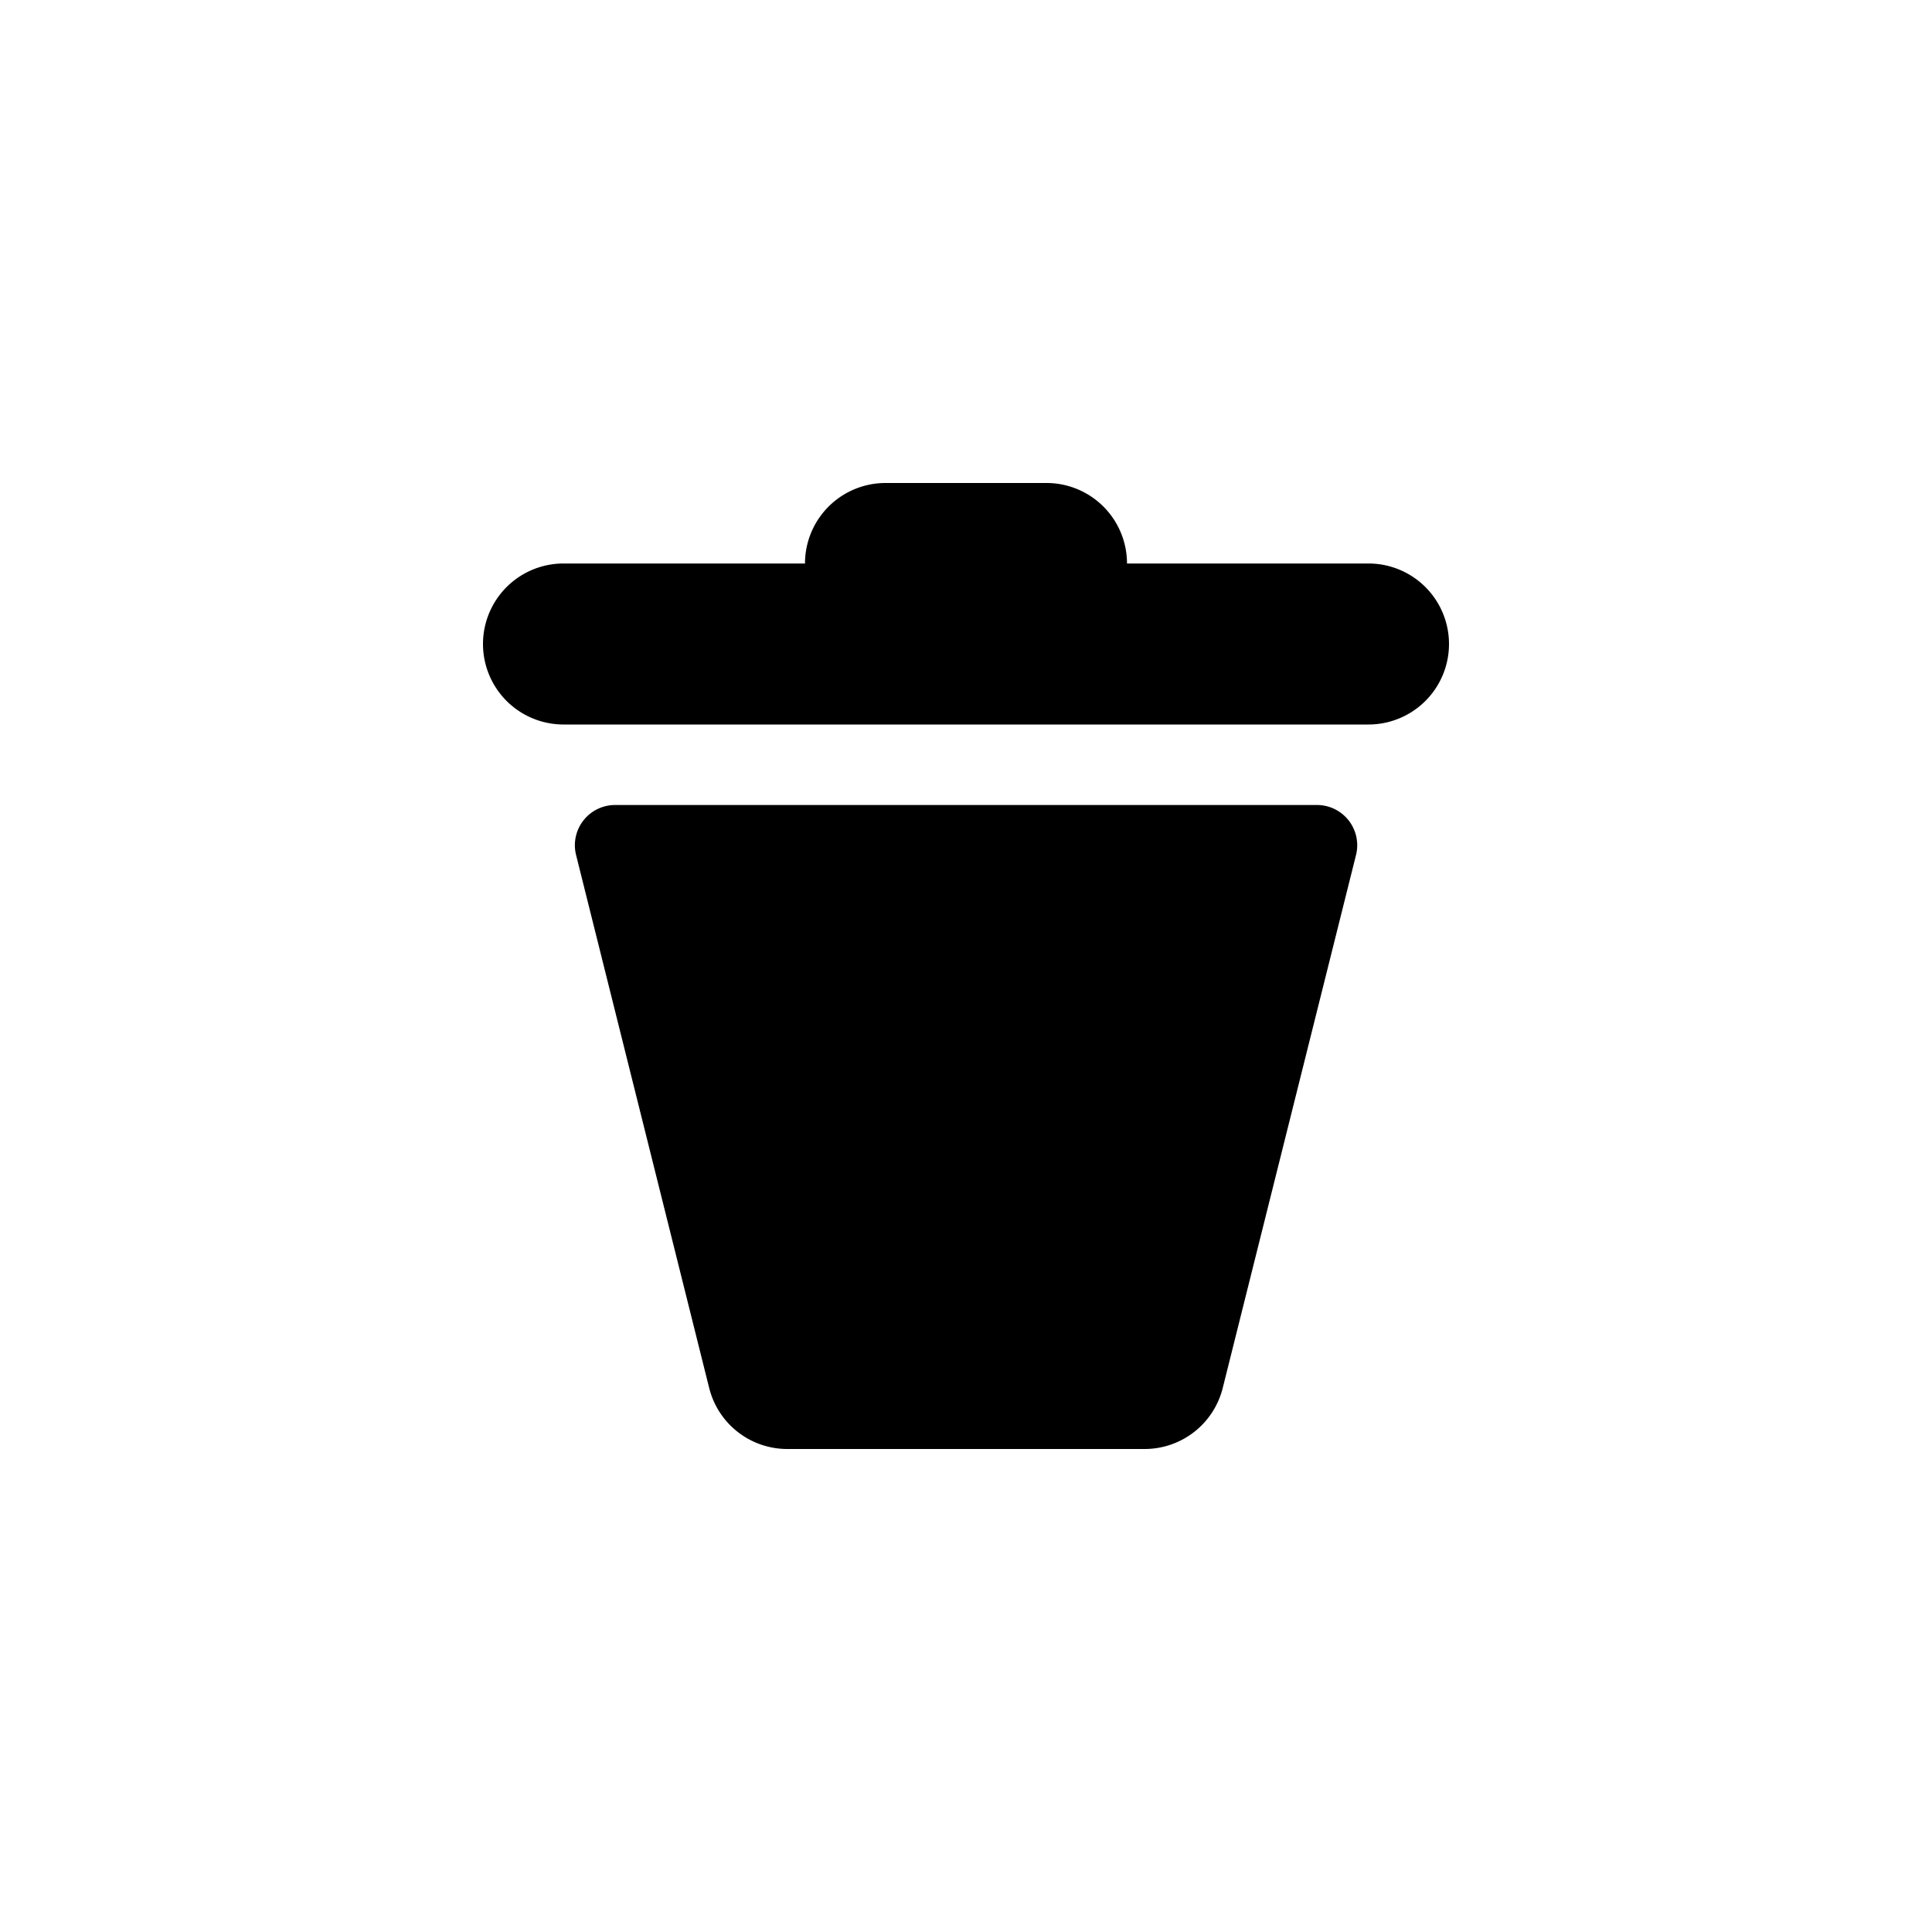
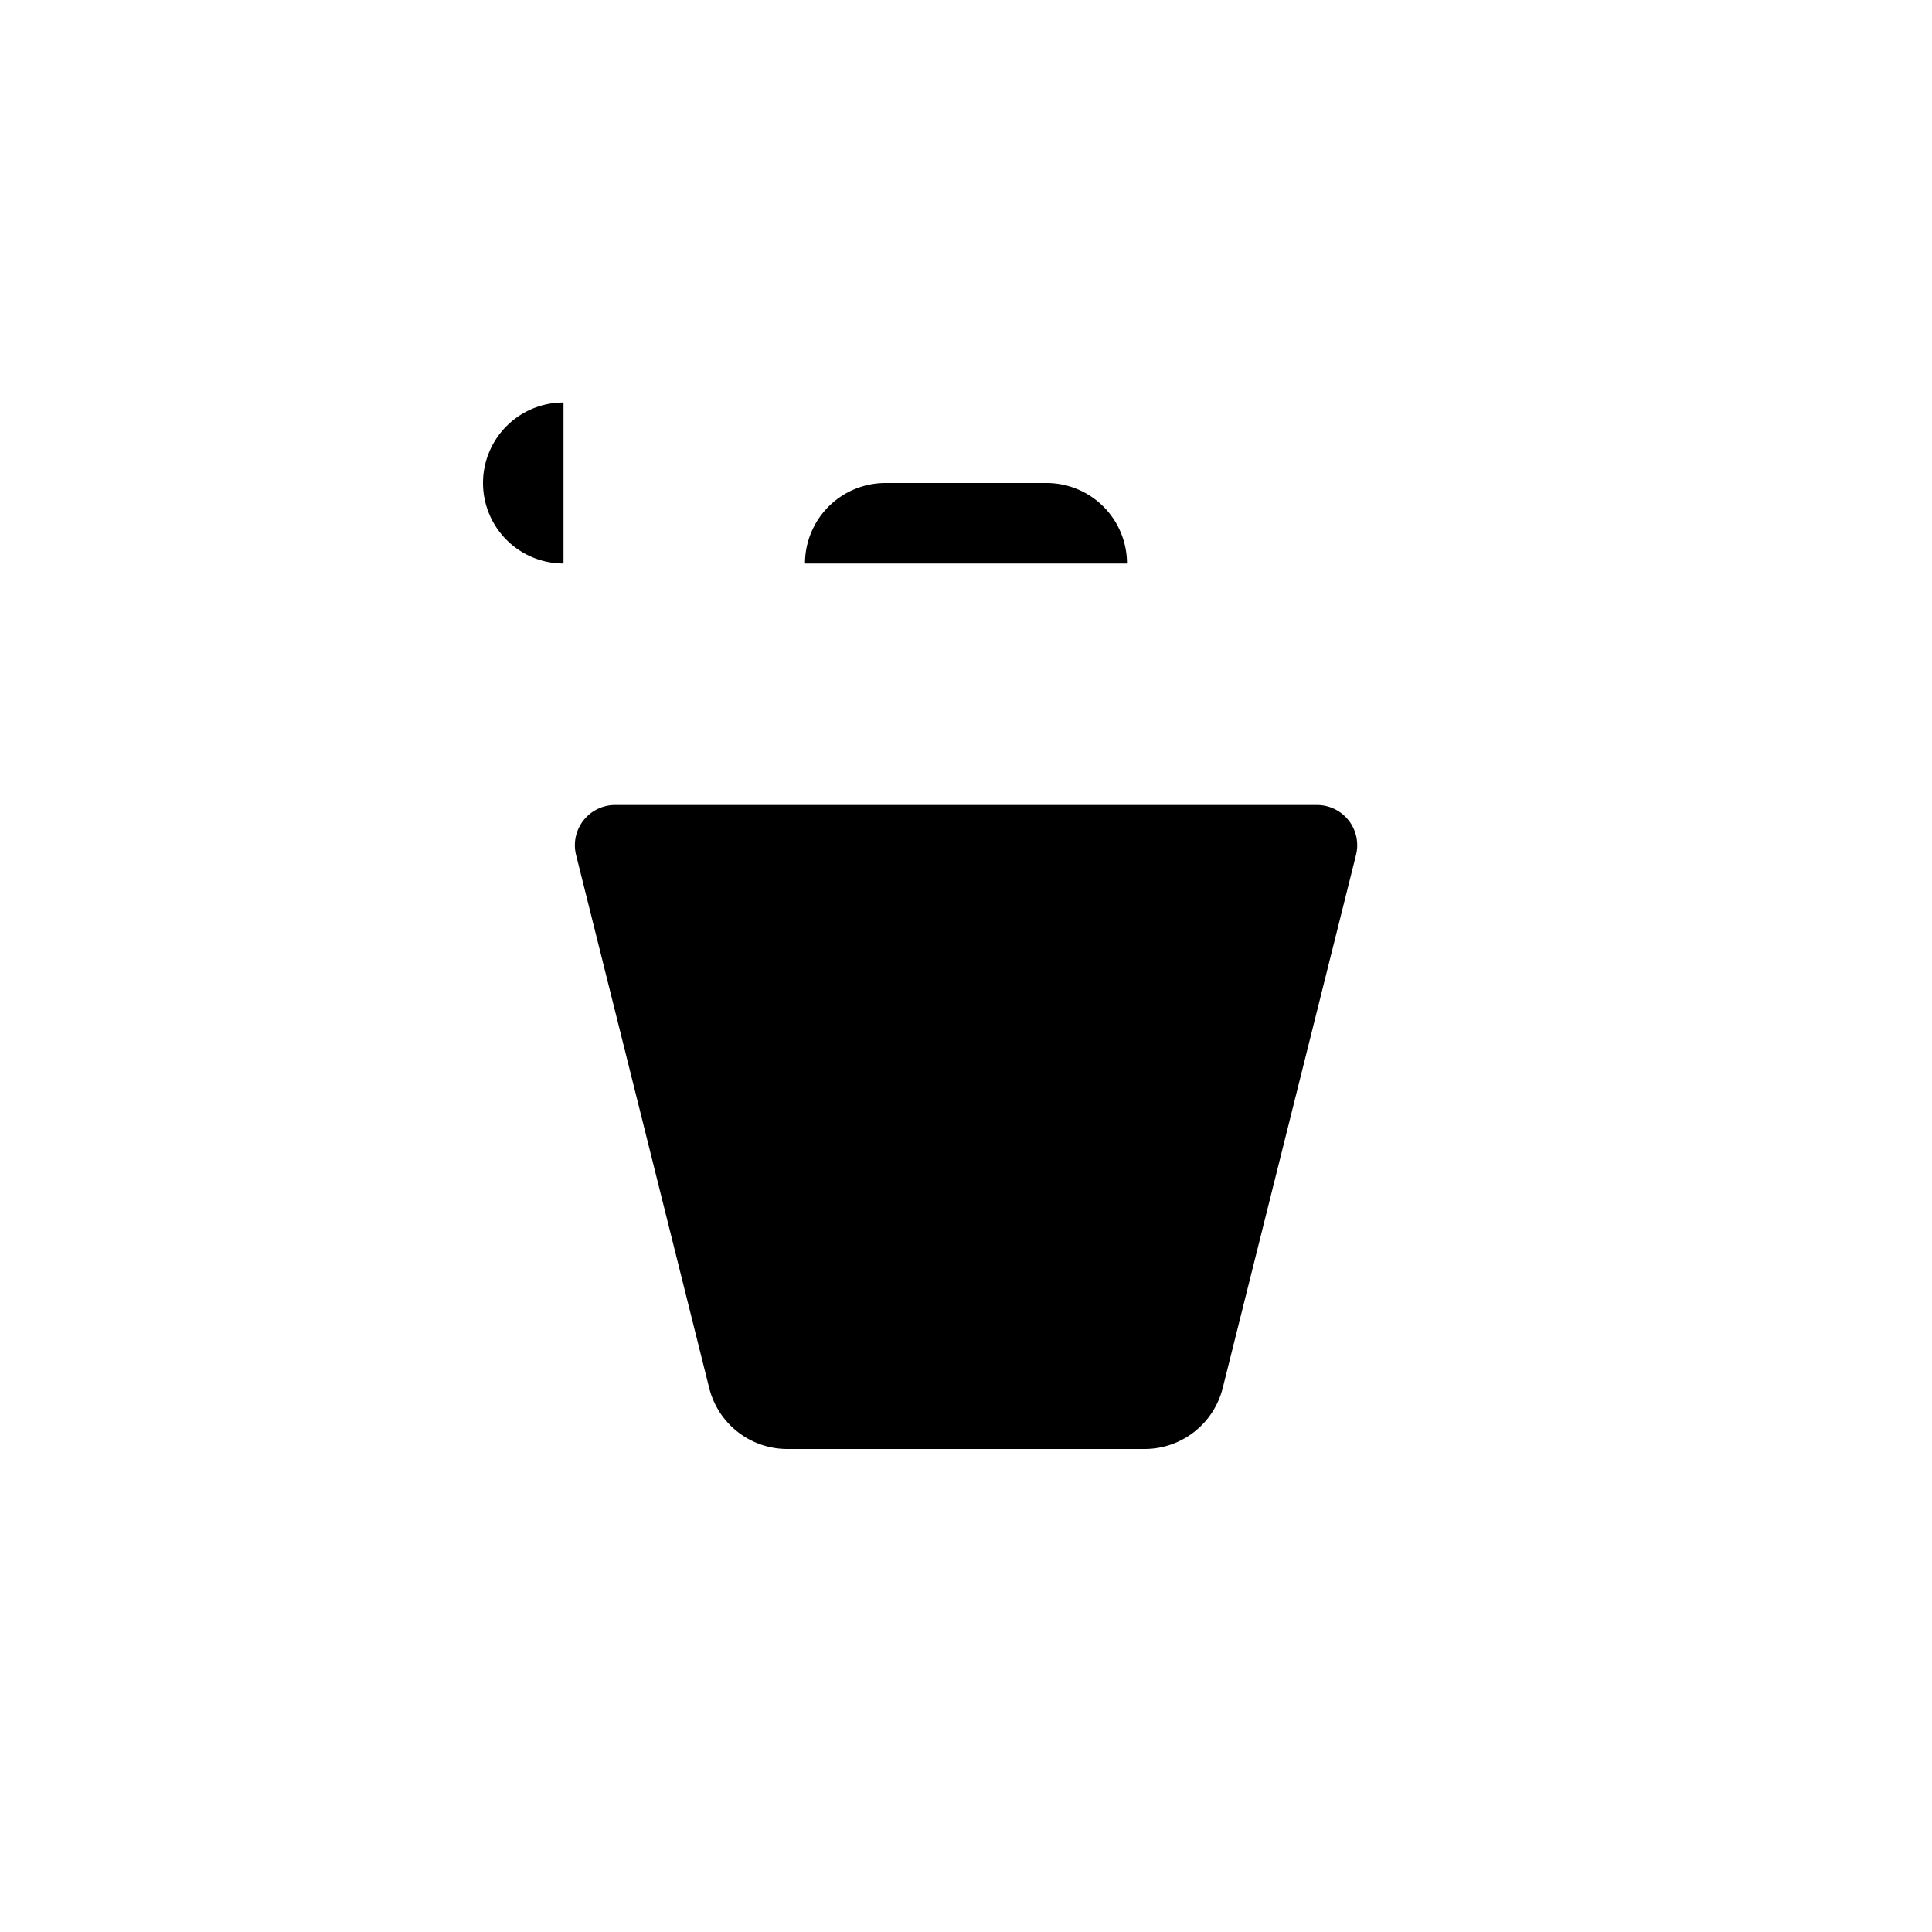
<svg xmlns="http://www.w3.org/2000/svg" version="1.1" width="24" height="24" viewBox="0 0 24 24" role="presentation">
-   <path d="M7 7h10a1 1 0 010 2H7a1 1 0 110-2zm2.78 11a1 1 0 01-.97-.757L7.156 10.62A.5.5 0 017.64 10h8.72a.5.5 0 01.485.621l-1.656 6.622a1 1 0 01-.97.757H9.781zM11 6h2a1 1 0 011 1h-4a1 1 0 011-1z" fill="currentColor" fill-rule="evenodd" />
+   <path d="M7 7h10H7a1 1 0 110-2zm2.78 11a1 1 0 01-.97-.757L7.156 10.62A.5.5 0 017.64 10h8.72a.5.5 0 01.485.621l-1.656 6.622a1 1 0 01-.97.757H9.781zM11 6h2a1 1 0 011 1h-4a1 1 0 011-1z" fill="currentColor" fill-rule="evenodd" />
</svg>